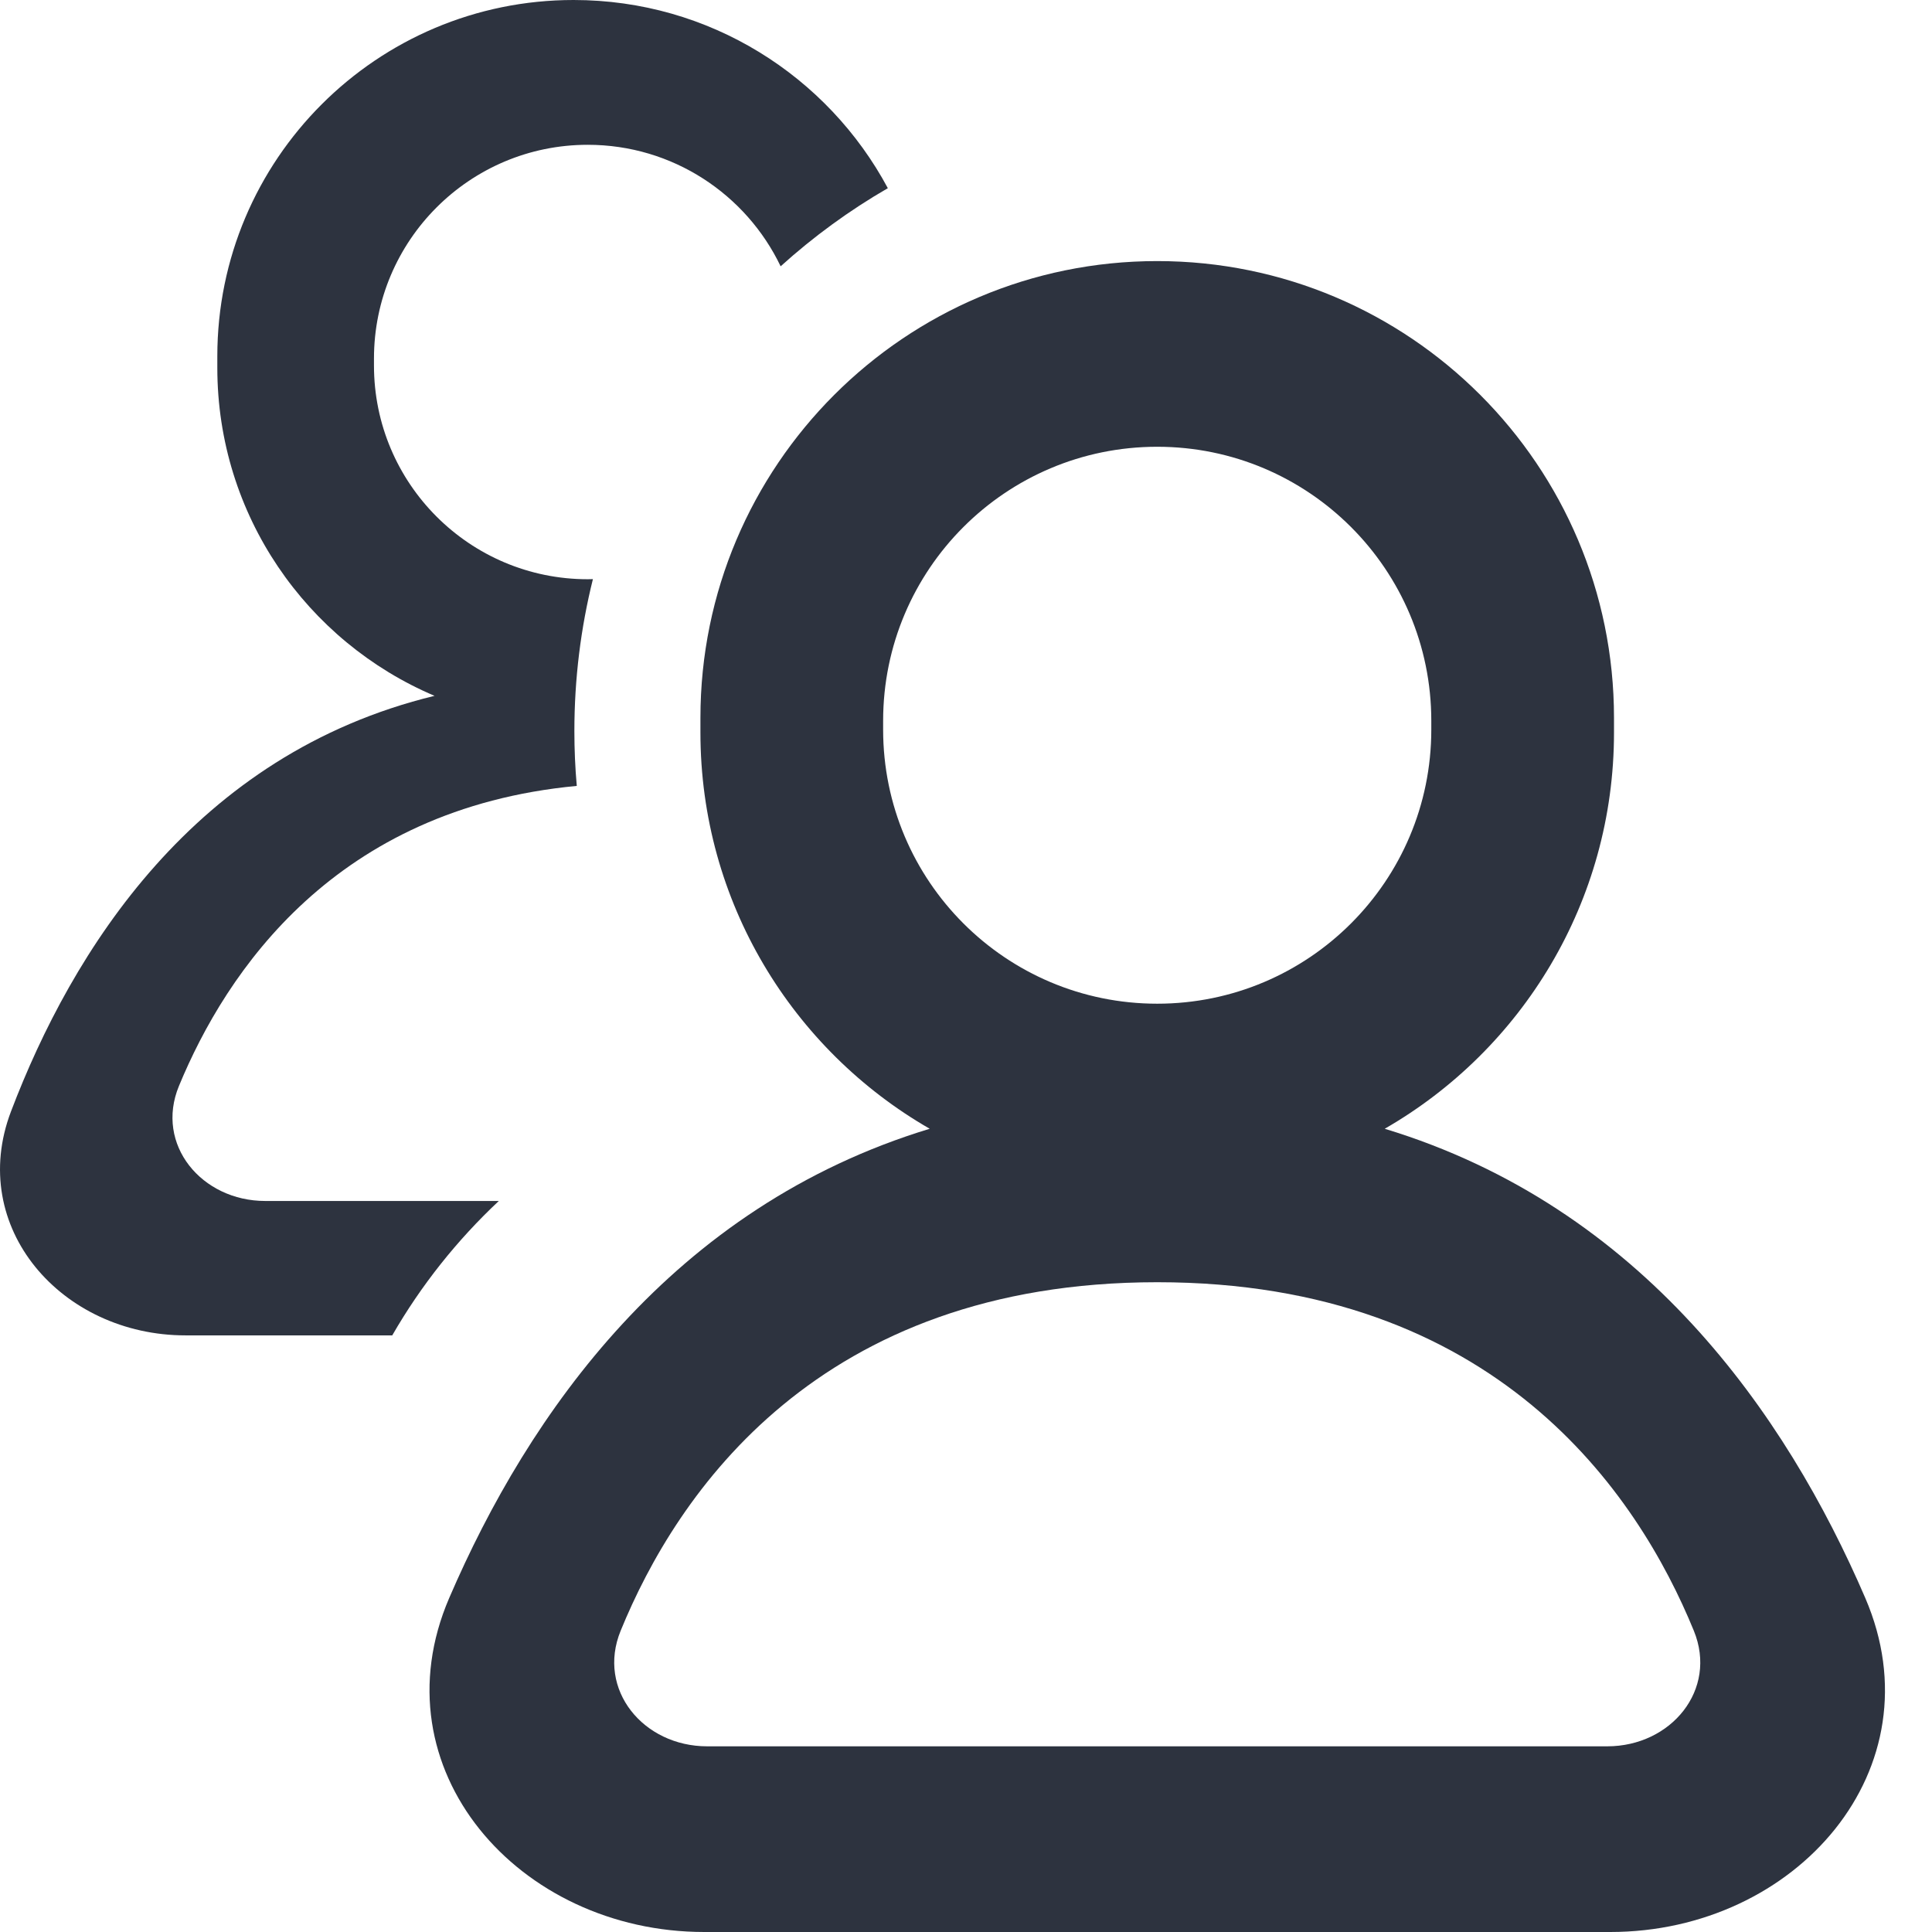
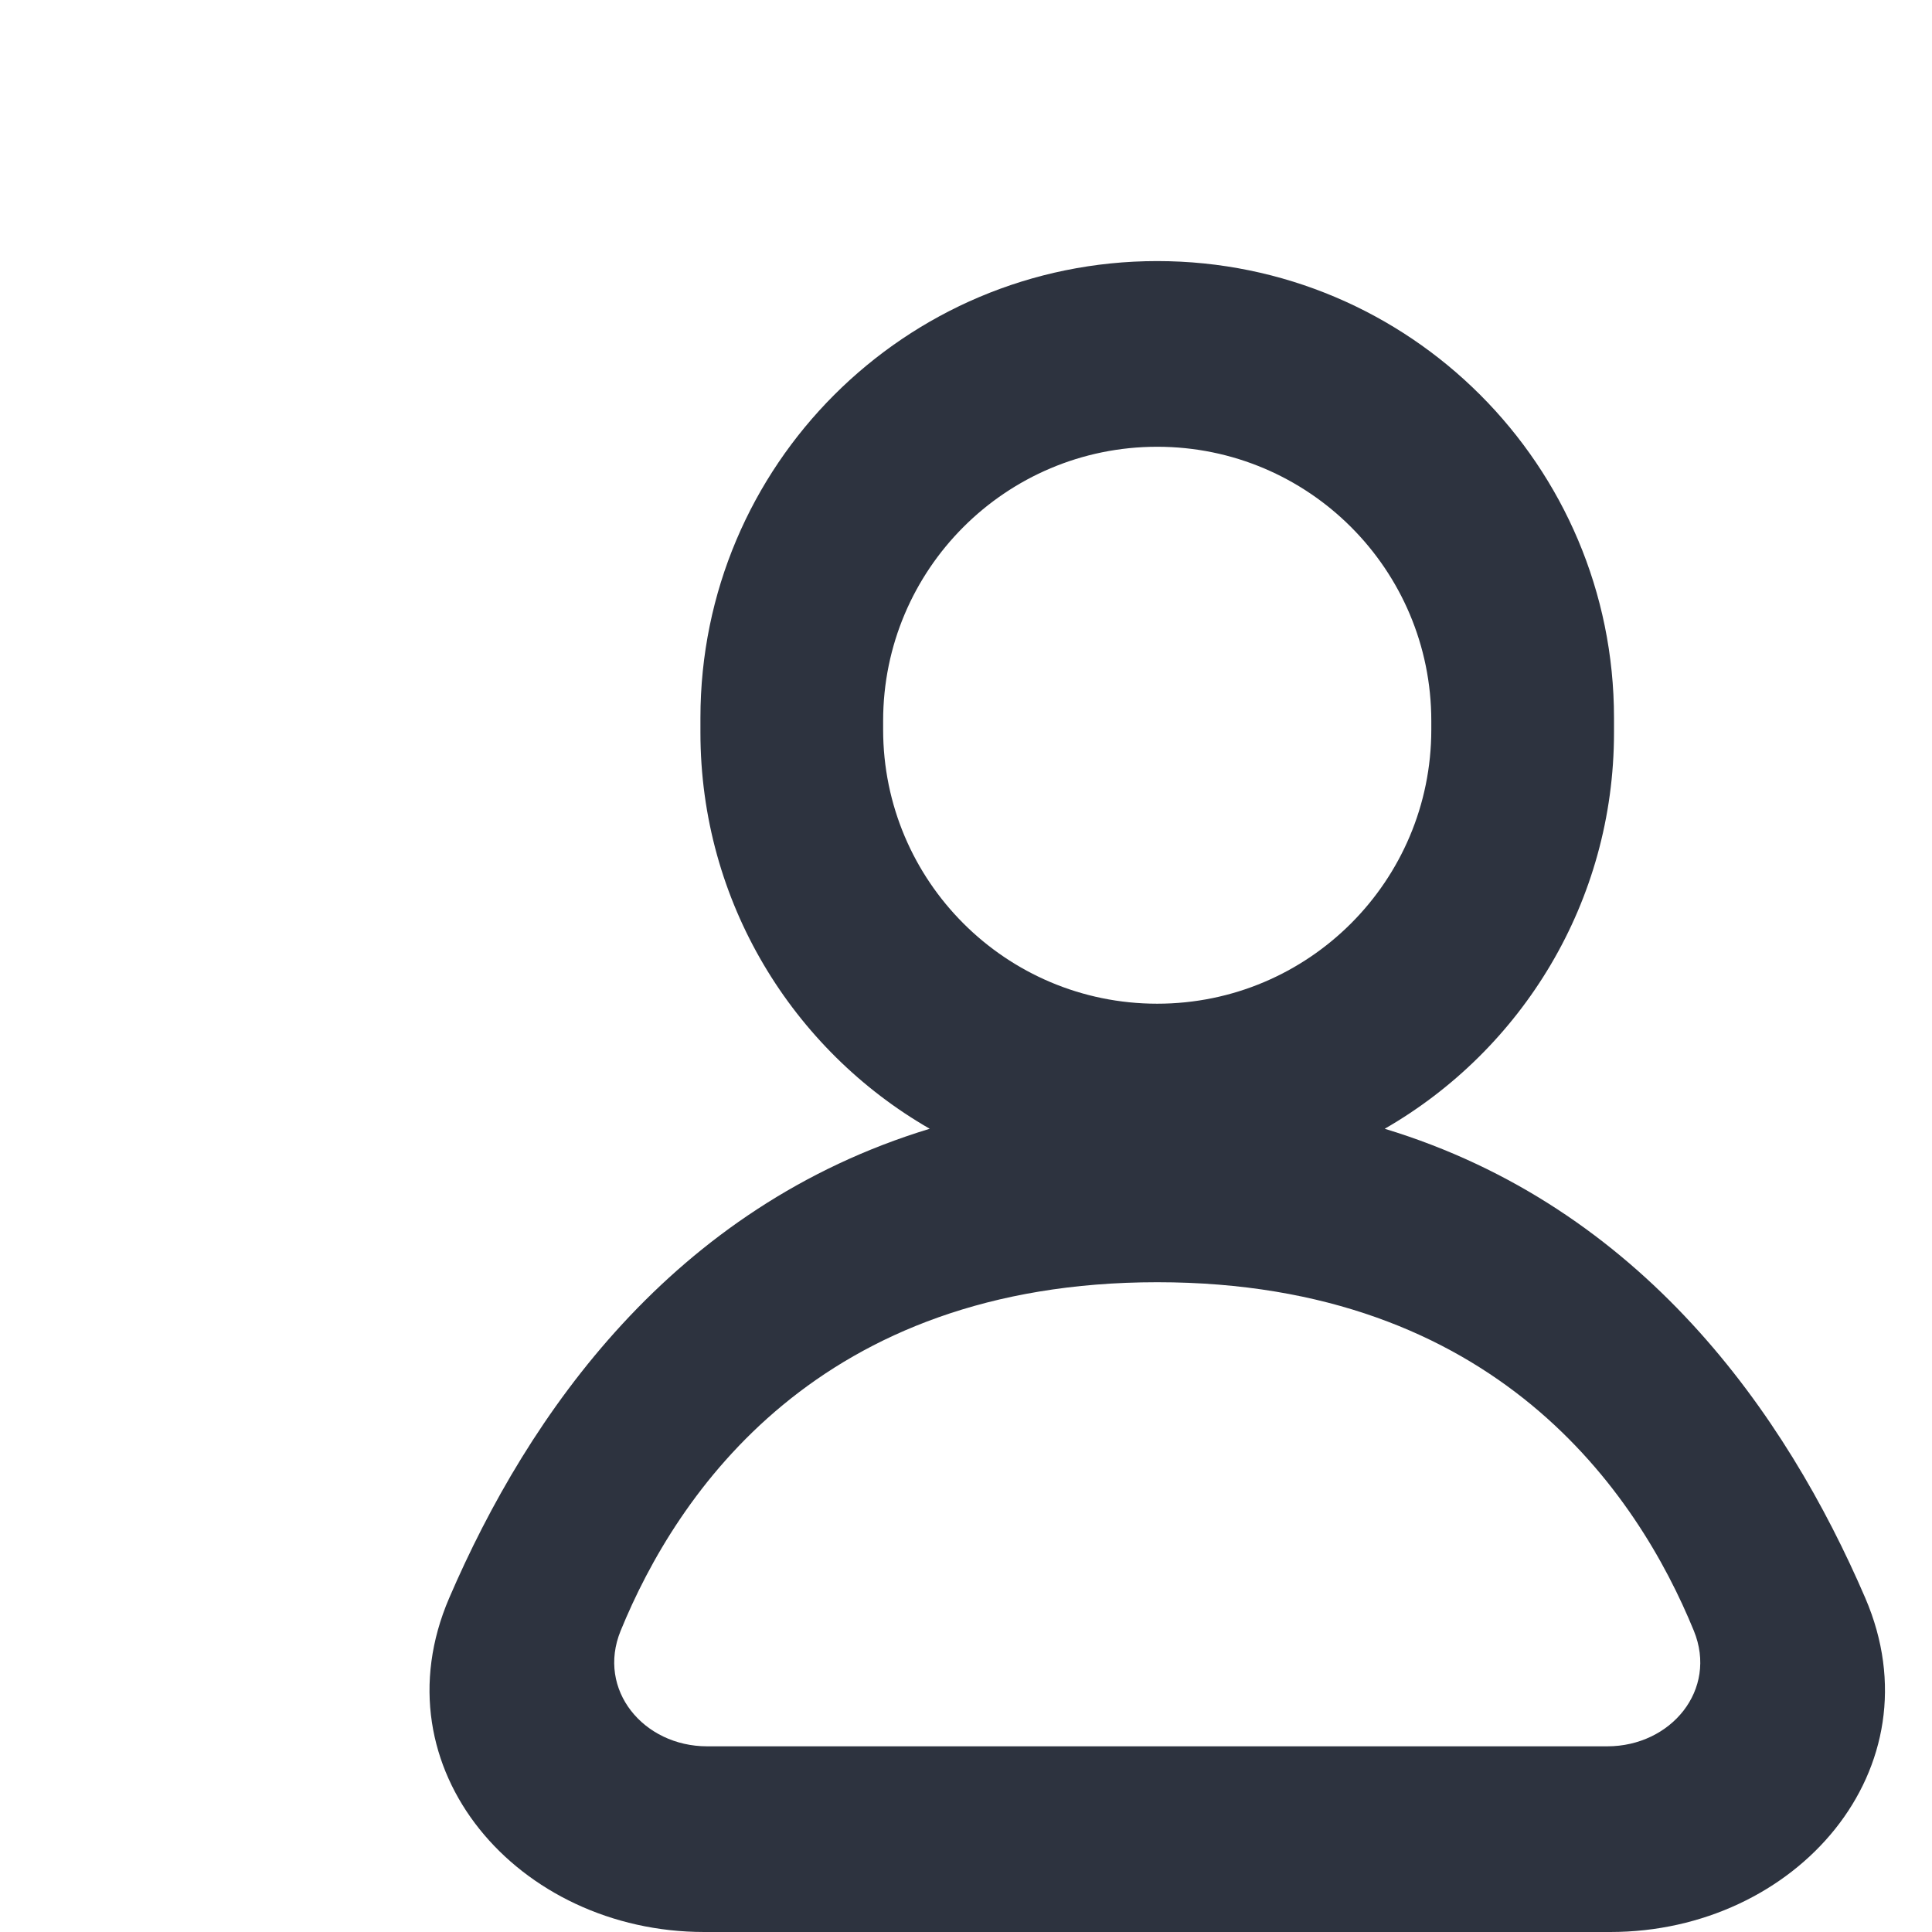
<svg xmlns="http://www.w3.org/2000/svg" width="37" height="37" viewBox="0 0 37 37" fill="none">
  <path fill-rule="evenodd" clip-rule="evenodd" d="M22.162 5C17.331 5 13.414 8.917 13.414 13.748V14.029C13.414 17.275 15.181 20.107 17.805 21.617C12.878 23.115 10.122 27.075 8.603 30.603C7.195 33.874 9.926 37 13.487 37H30.839C34.4 37 37.13 33.874 35.722 30.603C34.203 27.075 31.447 23.114 26.519 21.617C29.144 20.107 30.91 17.274 30.91 14.029V13.748C30.91 8.917 26.994 5 22.162 5ZM22.162 8.556C19.263 8.556 16.913 10.906 16.913 13.805V13.973C16.913 16.872 19.263 19.222 22.162 19.222C25.061 19.222 27.411 16.872 27.411 13.973V13.805C27.411 10.906 25.061 8.556 22.162 8.556ZM32.439 31.231C32.901 32.361 32.002 33.444 30.781 33.444H13.543C12.323 33.444 11.424 32.361 11.886 31.231C12.962 28.598 15.672 24.556 22.163 24.556C28.653 24.556 31.362 28.598 32.439 31.231Z" fill="#2D333F" />
-   <path d="M4.162 6.823C4.162 3.055 7.217 0 10.985 0C13.589 0 15.853 1.459 17.003 3.604C16.265 4.03 15.578 4.533 14.95 5.1C14.291 3.724 12.884 2.773 11.256 2.773C8.995 2.773 7.162 4.606 7.162 6.867V6.999C7.162 9.26 8.995 11.093 11.256 11.093C11.289 11.093 11.322 11.092 11.355 11.091C11.123 12.023 11 12.997 11 14C11 14.354 11.015 14.705 11.046 15.051C6.425 15.486 4.335 18.599 3.427 20.798C2.963 21.921 3.863 23 5.079 23H9.553C8.754 23.749 8.064 24.615 7.512 25.574H3.553C1.179 25.574 -0.634 23.503 0.211 21.284C1.377 18.218 3.72 14.444 8.322 13.326C5.877 12.289 4.162 9.866 4.162 7.043V6.823Z" fill="#2D333F" />
</svg>